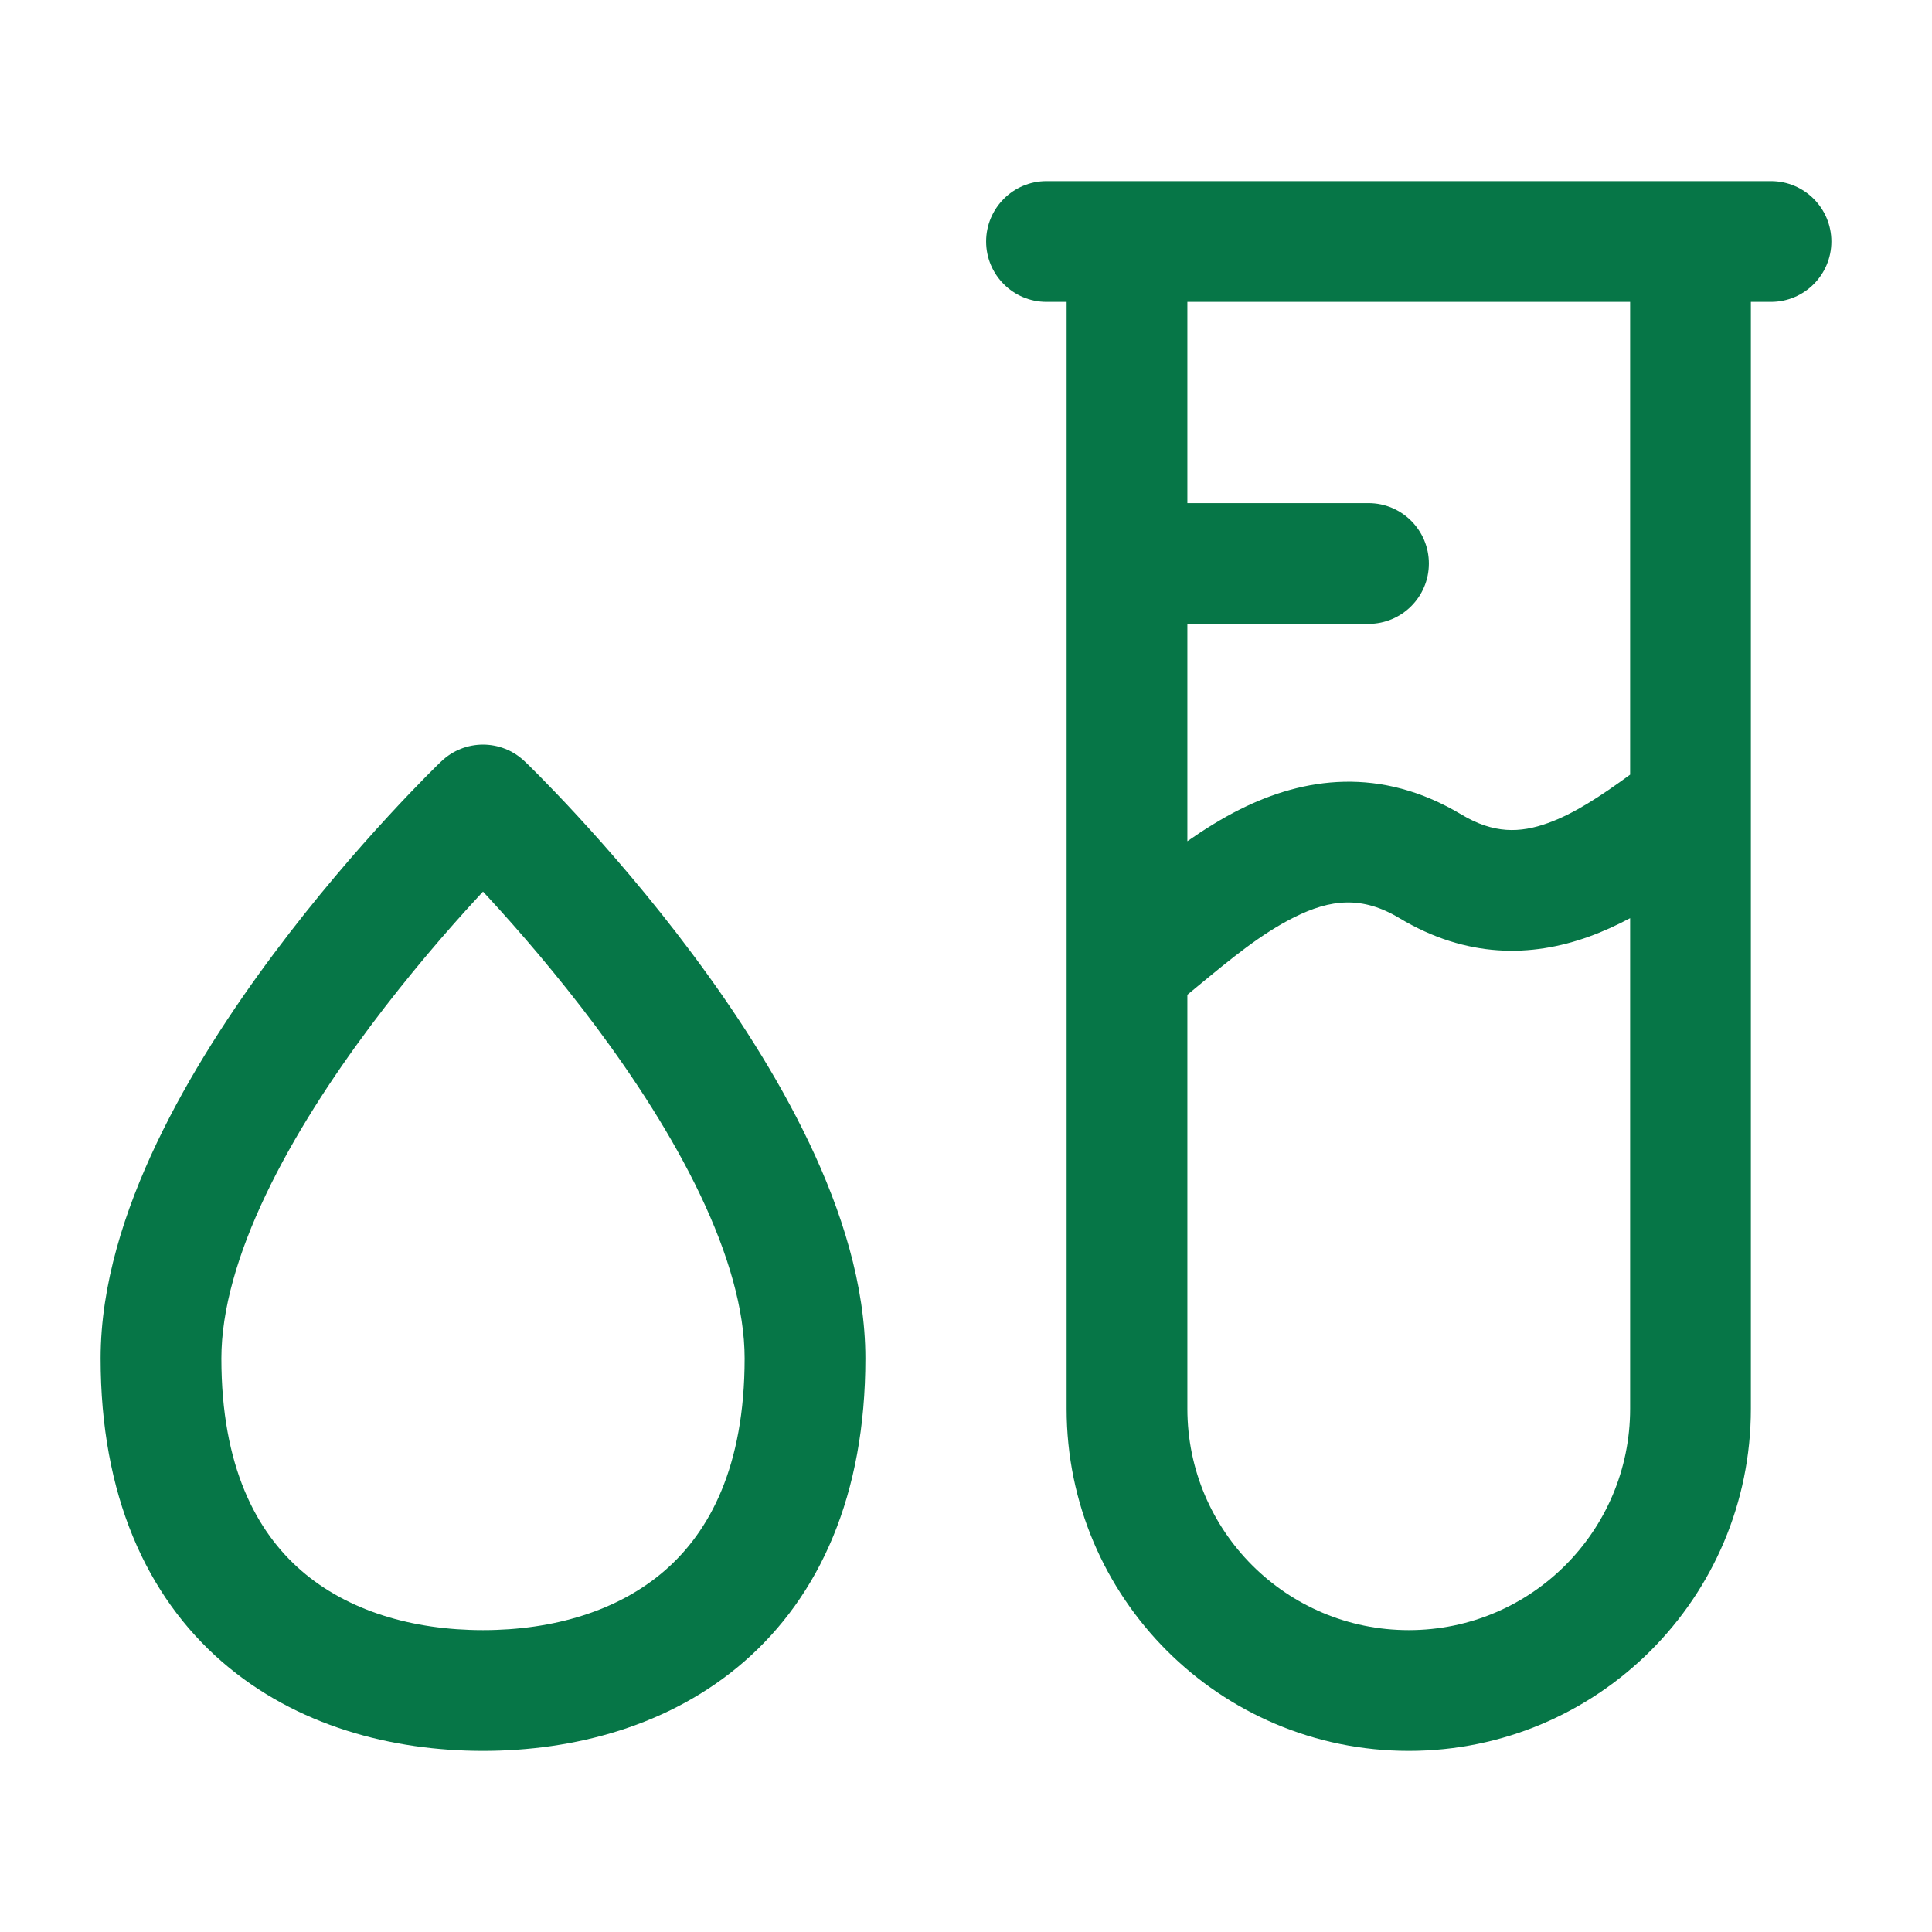
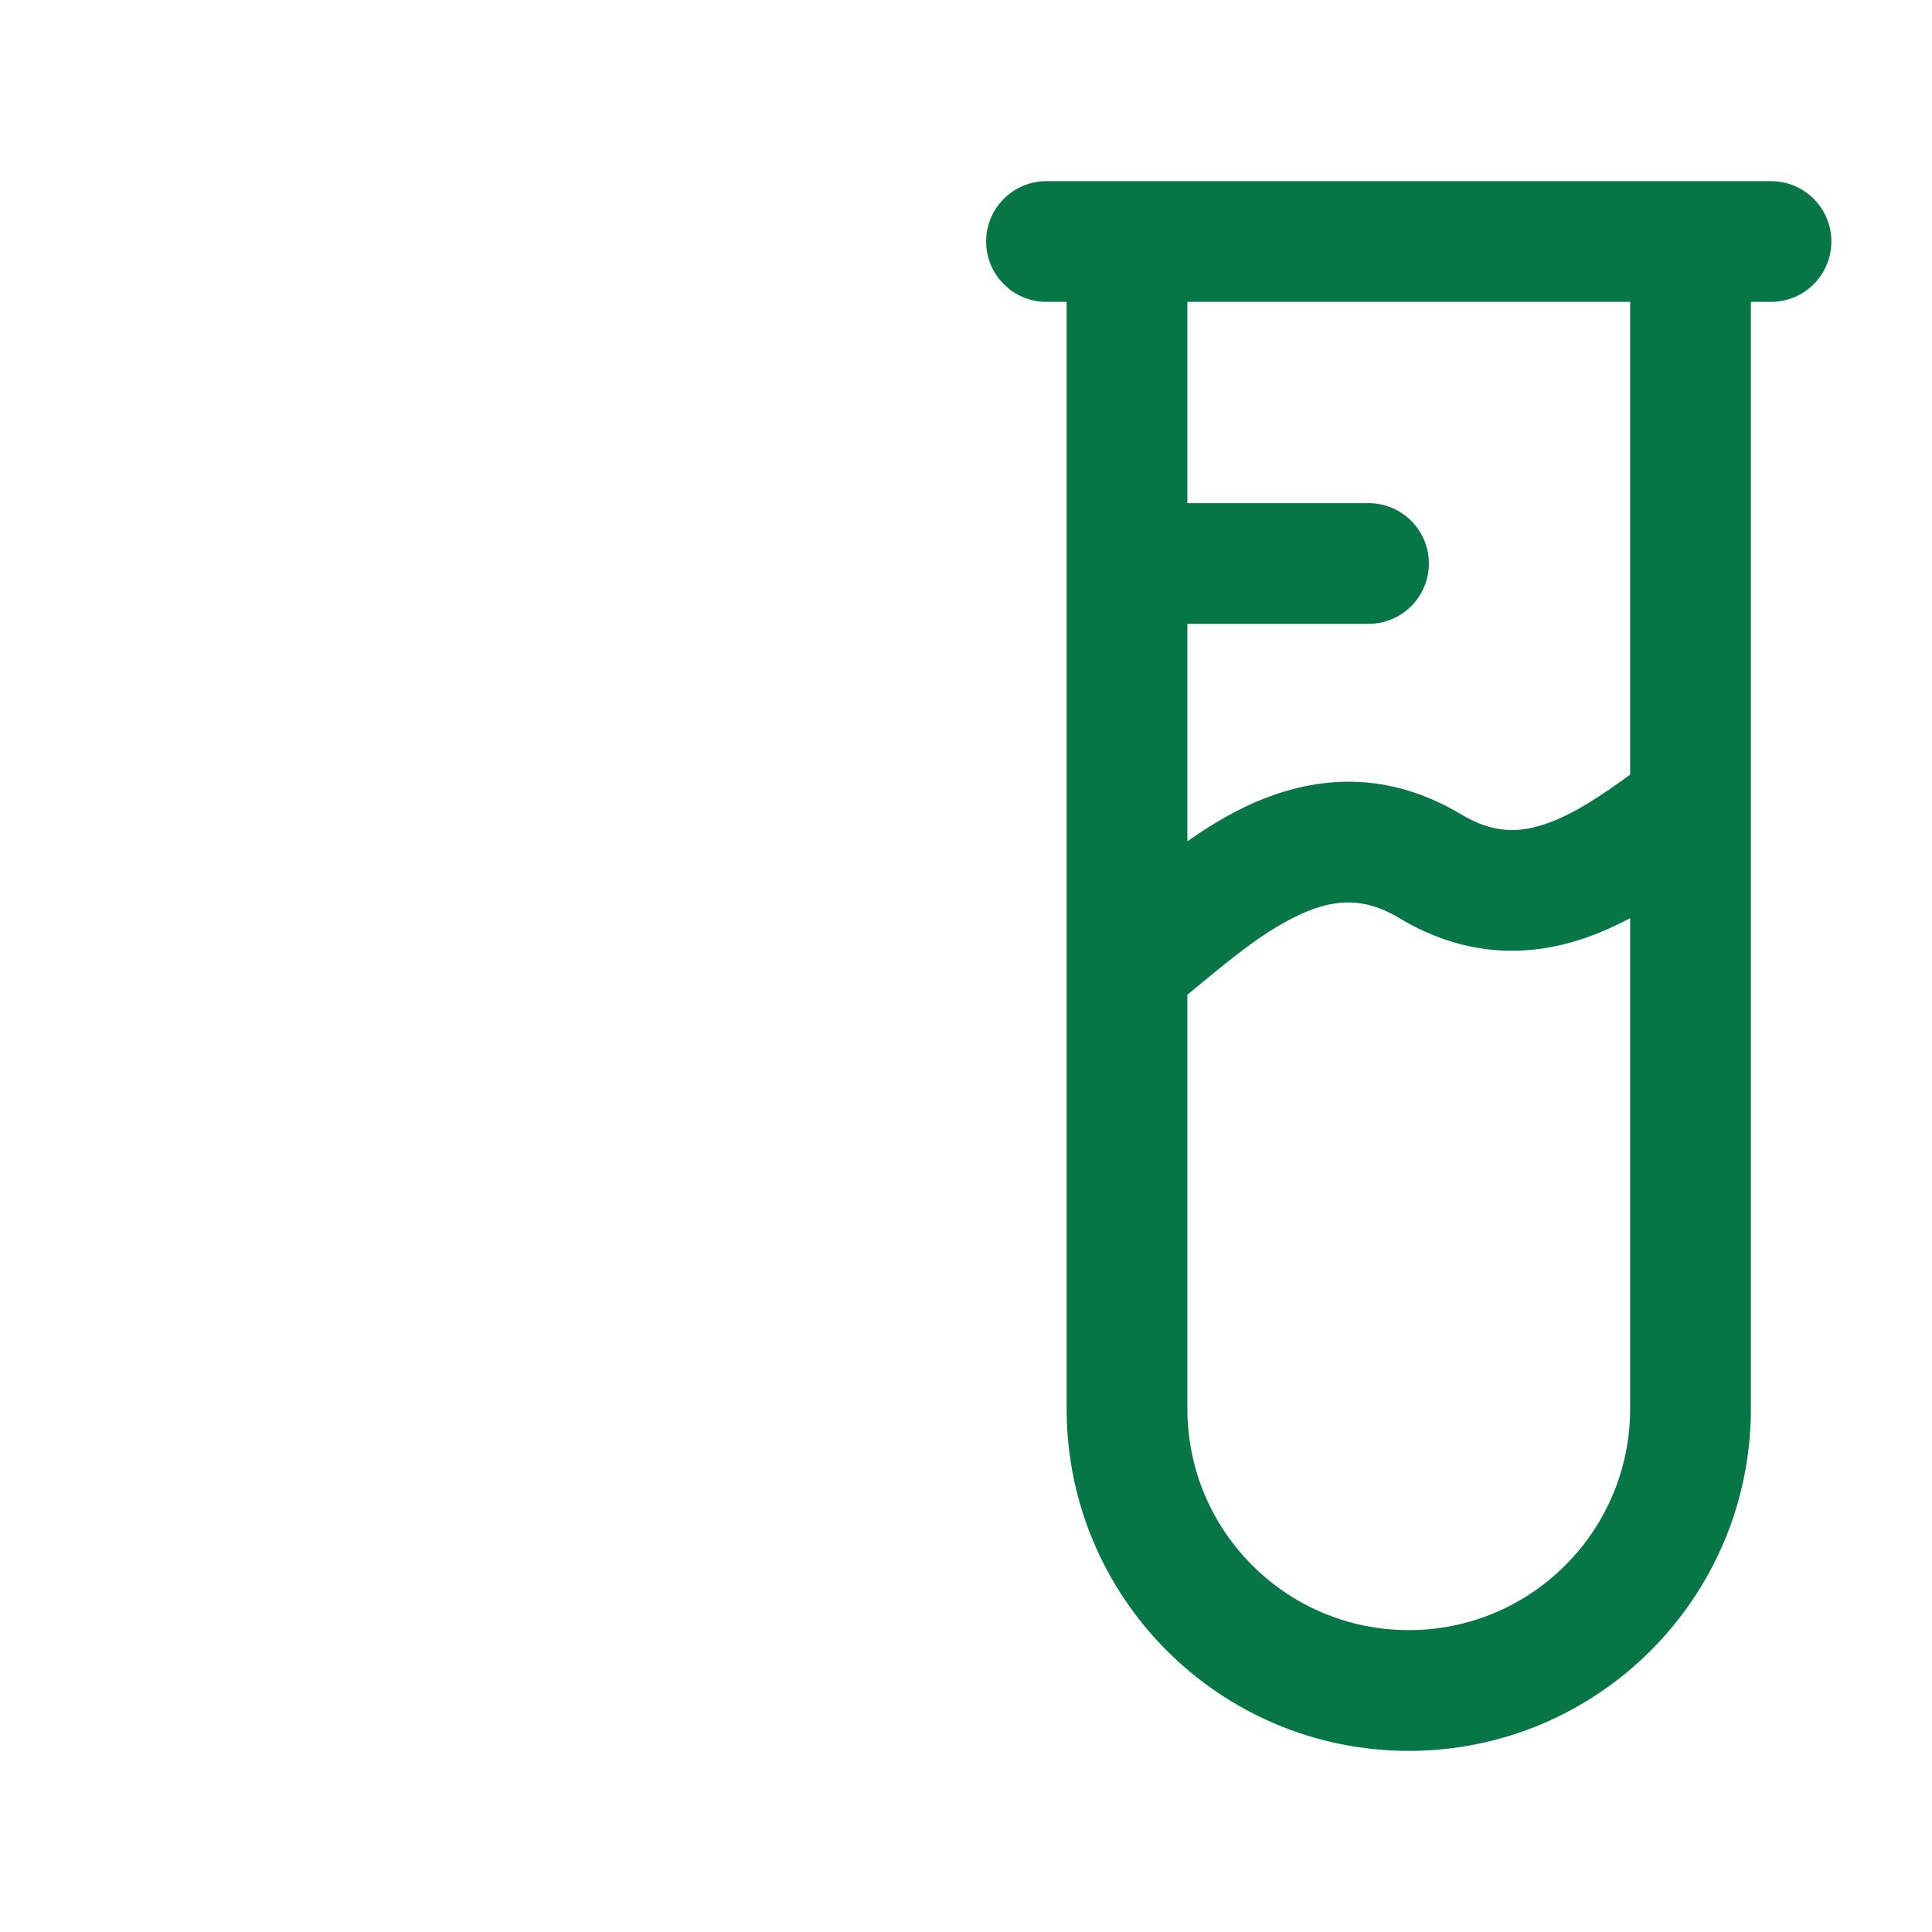
<svg xmlns="http://www.w3.org/2000/svg" width="24" height="24" viewBox="0 0 24 24" fill="none">
  <path fill-rule="evenodd" clip-rule="evenodd" d="M12.25 3C12.25 2.586 12.586 2.25 13 2.25L22 2.25C22.414 2.25 22.75 2.586 22.75 3C22.75 3.414 22.414 3.75 22 3.75H21.75L21.75 9.989C21.75 9.996 21.75 10.003 21.75 10.01V17.5C21.75 19.847 19.847 21.75 17.5 21.75C15.153 21.75 13.25 19.847 13.25 17.5L13.25 12.001C13.25 12.001 13.25 12 13.25 12L13.25 3.75H13C12.586 3.75 12.25 3.414 12.25 3ZM14.75 10.45V7.75H17C17.414 7.75 17.75 7.414 17.75 7C17.75 6.586 17.414 6.25 17 6.25H14.75L14.75 3.75L20.25 3.75L20.25 9.623C19.877 9.895 19.553 10.108 19.23 10.224C18.88 10.351 18.553 10.357 18.157 10.12C17.146 9.513 16.193 9.659 15.404 10.054C15.18 10.166 14.961 10.303 14.75 10.45ZM20.25 11.406V17.5C20.25 19.019 19.019 20.25 17.5 20.25C15.981 20.25 14.75 19.019 14.75 17.5L14.75 12.357C14.79 12.323 14.83 12.29 14.87 12.258C15.296 11.906 15.668 11.599 16.075 11.396C16.531 11.167 16.923 11.128 17.385 11.406C18.219 11.906 19.025 11.893 19.739 11.635C19.915 11.572 20.085 11.493 20.25 11.406Z" fill="#067647" />
-   <path fill-rule="evenodd" clip-rule="evenodd" d="M6.519 9.459C6.229 9.18 5.771 9.18 5.481 9.459L5.429 9.509C5.397 9.541 5.352 9.586 5.294 9.644C5.18 9.76 5.017 9.928 4.823 10.139C4.436 10.559 3.918 11.154 3.399 11.85C2.881 12.543 2.351 13.351 1.948 14.197C1.548 15.036 1.25 15.96 1.25 16.875C1.25 18.57 1.816 19.824 2.758 20.643C3.682 21.445 4.875 21.75 6 21.75C7.125 21.75 8.318 21.445 9.242 20.643C10.184 19.824 10.75 18.57 10.75 16.875C10.75 15.96 10.452 15.036 10.052 14.197C9.649 13.351 9.119 12.543 8.601 11.85C8.082 11.154 7.564 10.559 7.177 10.139C6.983 9.928 6.82 9.76 6.706 9.644C6.648 9.586 6.603 9.541 6.571 9.509L6.519 9.459ZM5.927 11.155L6 11.076L6.073 11.155C6.436 11.549 6.918 12.104 7.399 12.747C7.881 13.393 8.351 14.114 8.698 14.842C9.048 15.576 9.25 16.271 9.25 16.875C9.25 18.217 8.816 19.026 8.258 19.51C7.682 20.011 6.875 20.25 6 20.25C5.125 20.25 4.318 20.011 3.742 19.51C3.184 19.026 2.75 18.217 2.75 16.875C2.75 16.271 2.952 15.576 3.302 14.842C3.649 14.114 4.119 13.393 4.601 12.747C5.082 12.104 5.564 11.549 5.927 11.155Z" fill="#067647" />
</svg>